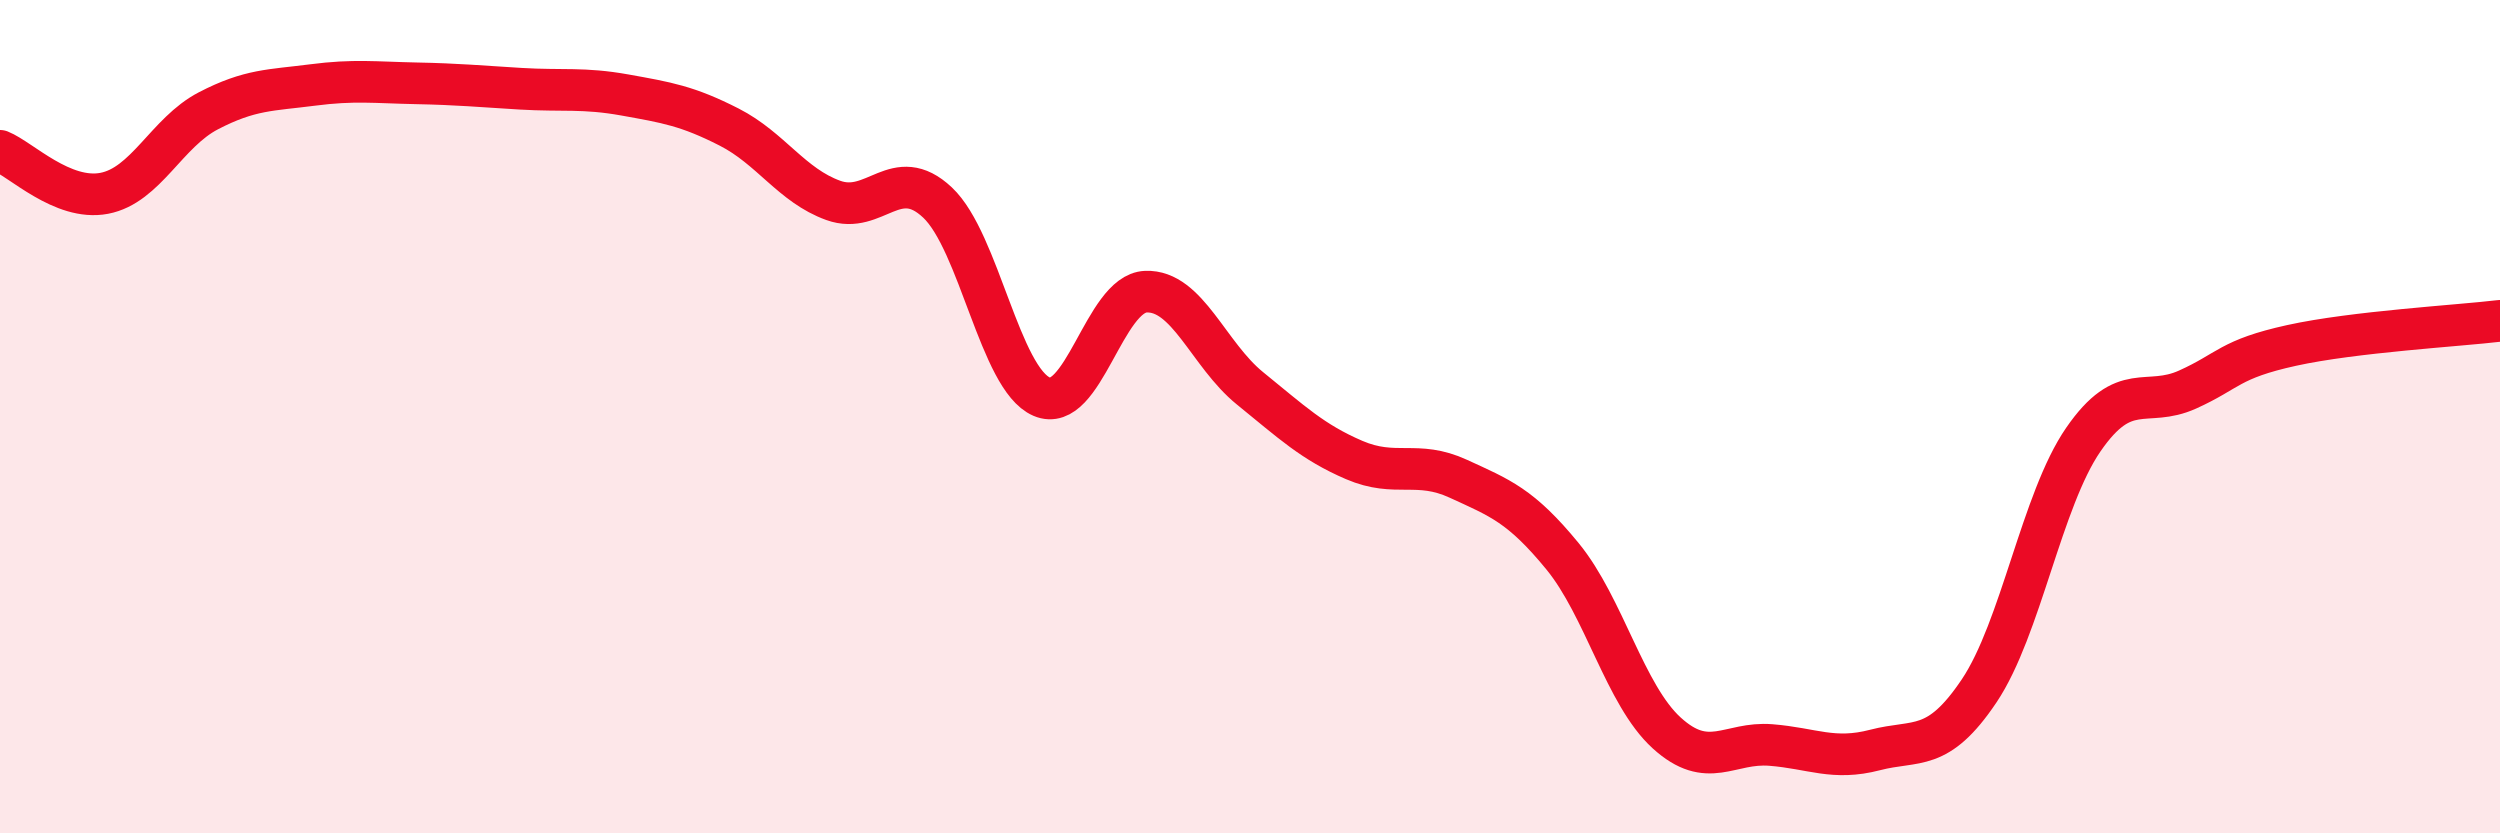
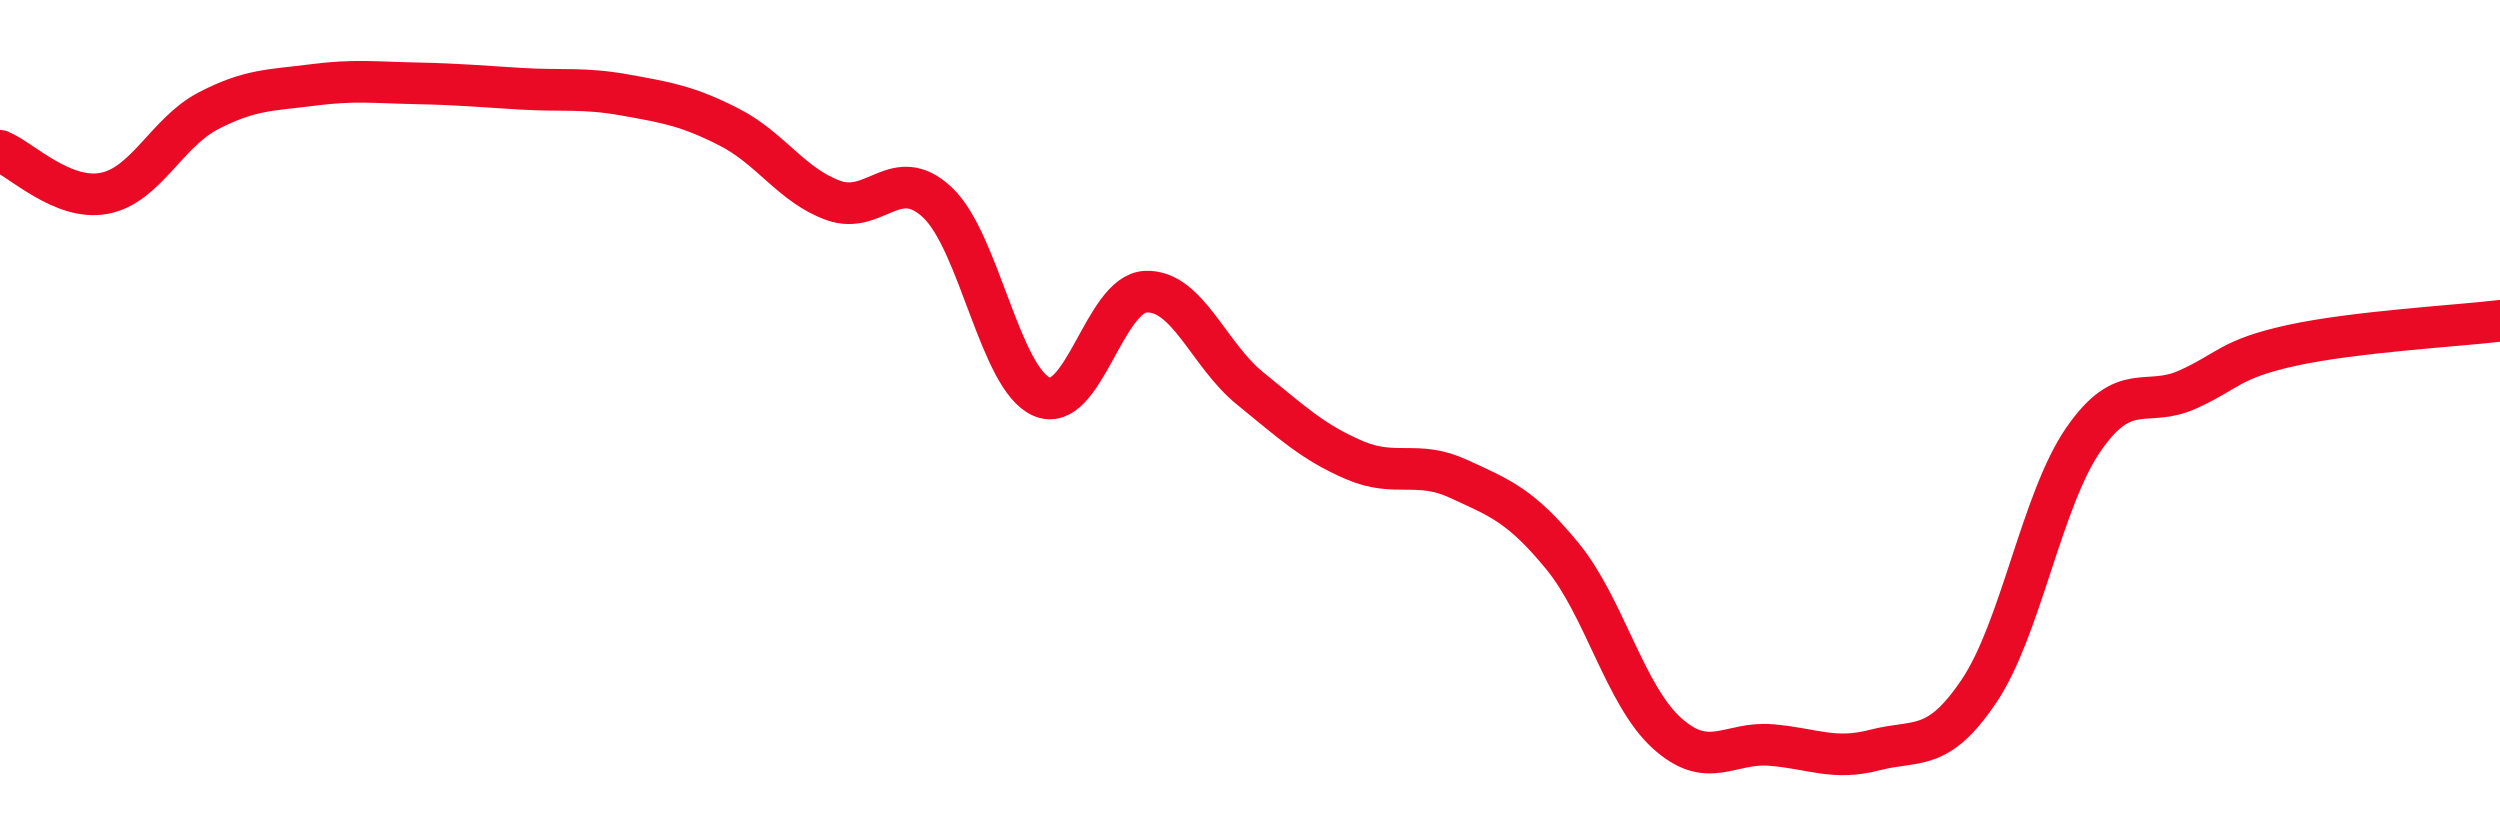
<svg xmlns="http://www.w3.org/2000/svg" width="60" height="20" viewBox="0 0 60 20">
-   <path d="M 0,3.62 C 0.5,3.82 1.5,4.83 2.5,4.64 C 3.5,4.45 4,3.18 5,2.66 C 6,2.14 6.5,2.17 7.5,2.04 C 8.5,1.91 9,1.98 10,2 C 11,2.02 11.5,2.07 12.5,2.13 C 13.5,2.19 14,2.1 15,2.28 C 16,2.46 16.5,2.54 17.5,3.05 C 18.5,3.56 19,4.45 20,4.81 C 21,5.17 21.5,3.92 22.5,4.86 C 23.5,5.8 24,9.09 25,9.52 C 26,9.95 26.5,7.04 27.5,7 C 28.5,6.96 29,8.51 30,9.32 C 31,10.13 31.5,10.61 32.5,11.04 C 33.5,11.47 34,11.03 35,11.49 C 36,11.95 36.5,12.13 37.5,13.35 C 38.5,14.57 39,16.68 40,17.59 C 41,18.5 41.5,17.8 42.5,17.88 C 43.5,17.96 44,18.26 45,18 C 46,17.74 46.5,18.07 47.5,16.58 C 48.5,15.09 49,12 50,10.55 C 51,9.1 51.5,9.8 52.5,9.35 C 53.5,8.9 53.5,8.62 55,8.29 C 56.5,7.96 59,7.82 60,7.7L60 20L0 20Z" fill="#EB0A25" opacity="0.1" stroke-linecap="round" stroke-linejoin="round" />
  <path d="M 0,3.62 C 0.5,3.82 1.5,4.83 2.5,4.64 C 3.5,4.45 4,3.18 5,2.66 C 6,2.14 6.5,2.17 7.5,2.04 C 8.5,1.91 9,1.98 10,2 C 11,2.02 11.5,2.07 12.5,2.13 C 13.5,2.19 14,2.1 15,2.28 C 16,2.46 16.5,2.54 17.5,3.05 C 18.5,3.56 19,4.45 20,4.81 C 21,5.17 21.5,3.92 22.5,4.86 C 23.5,5.8 24,9.09 25,9.52 C 26,9.95 26.5,7.04 27.5,7 C 28.5,6.96 29,8.51 30,9.32 C 31,10.13 31.5,10.61 32.5,11.04 C 33.5,11.47 34,11.03 35,11.49 C 36,11.95 36.5,12.13 37.5,13.35 C 38.5,14.57 39,16.68 40,17.59 C 41,18.5 41.5,17.8 42.5,17.88 C 43.5,17.96 44,18.26 45,18 C 46,17.74 46.5,18.07 47.5,16.58 C 48.5,15.09 49,12 50,10.55 C 51,9.1 51.5,9.8 52.5,9.35 C 53.5,8.9 53.5,8.62 55,8.29 C 56.5,7.96 59,7.82 60,7.7" stroke="#EB0A25" stroke-width="1" fill="none" stroke-linecap="round" stroke-linejoin="round" />
</svg>